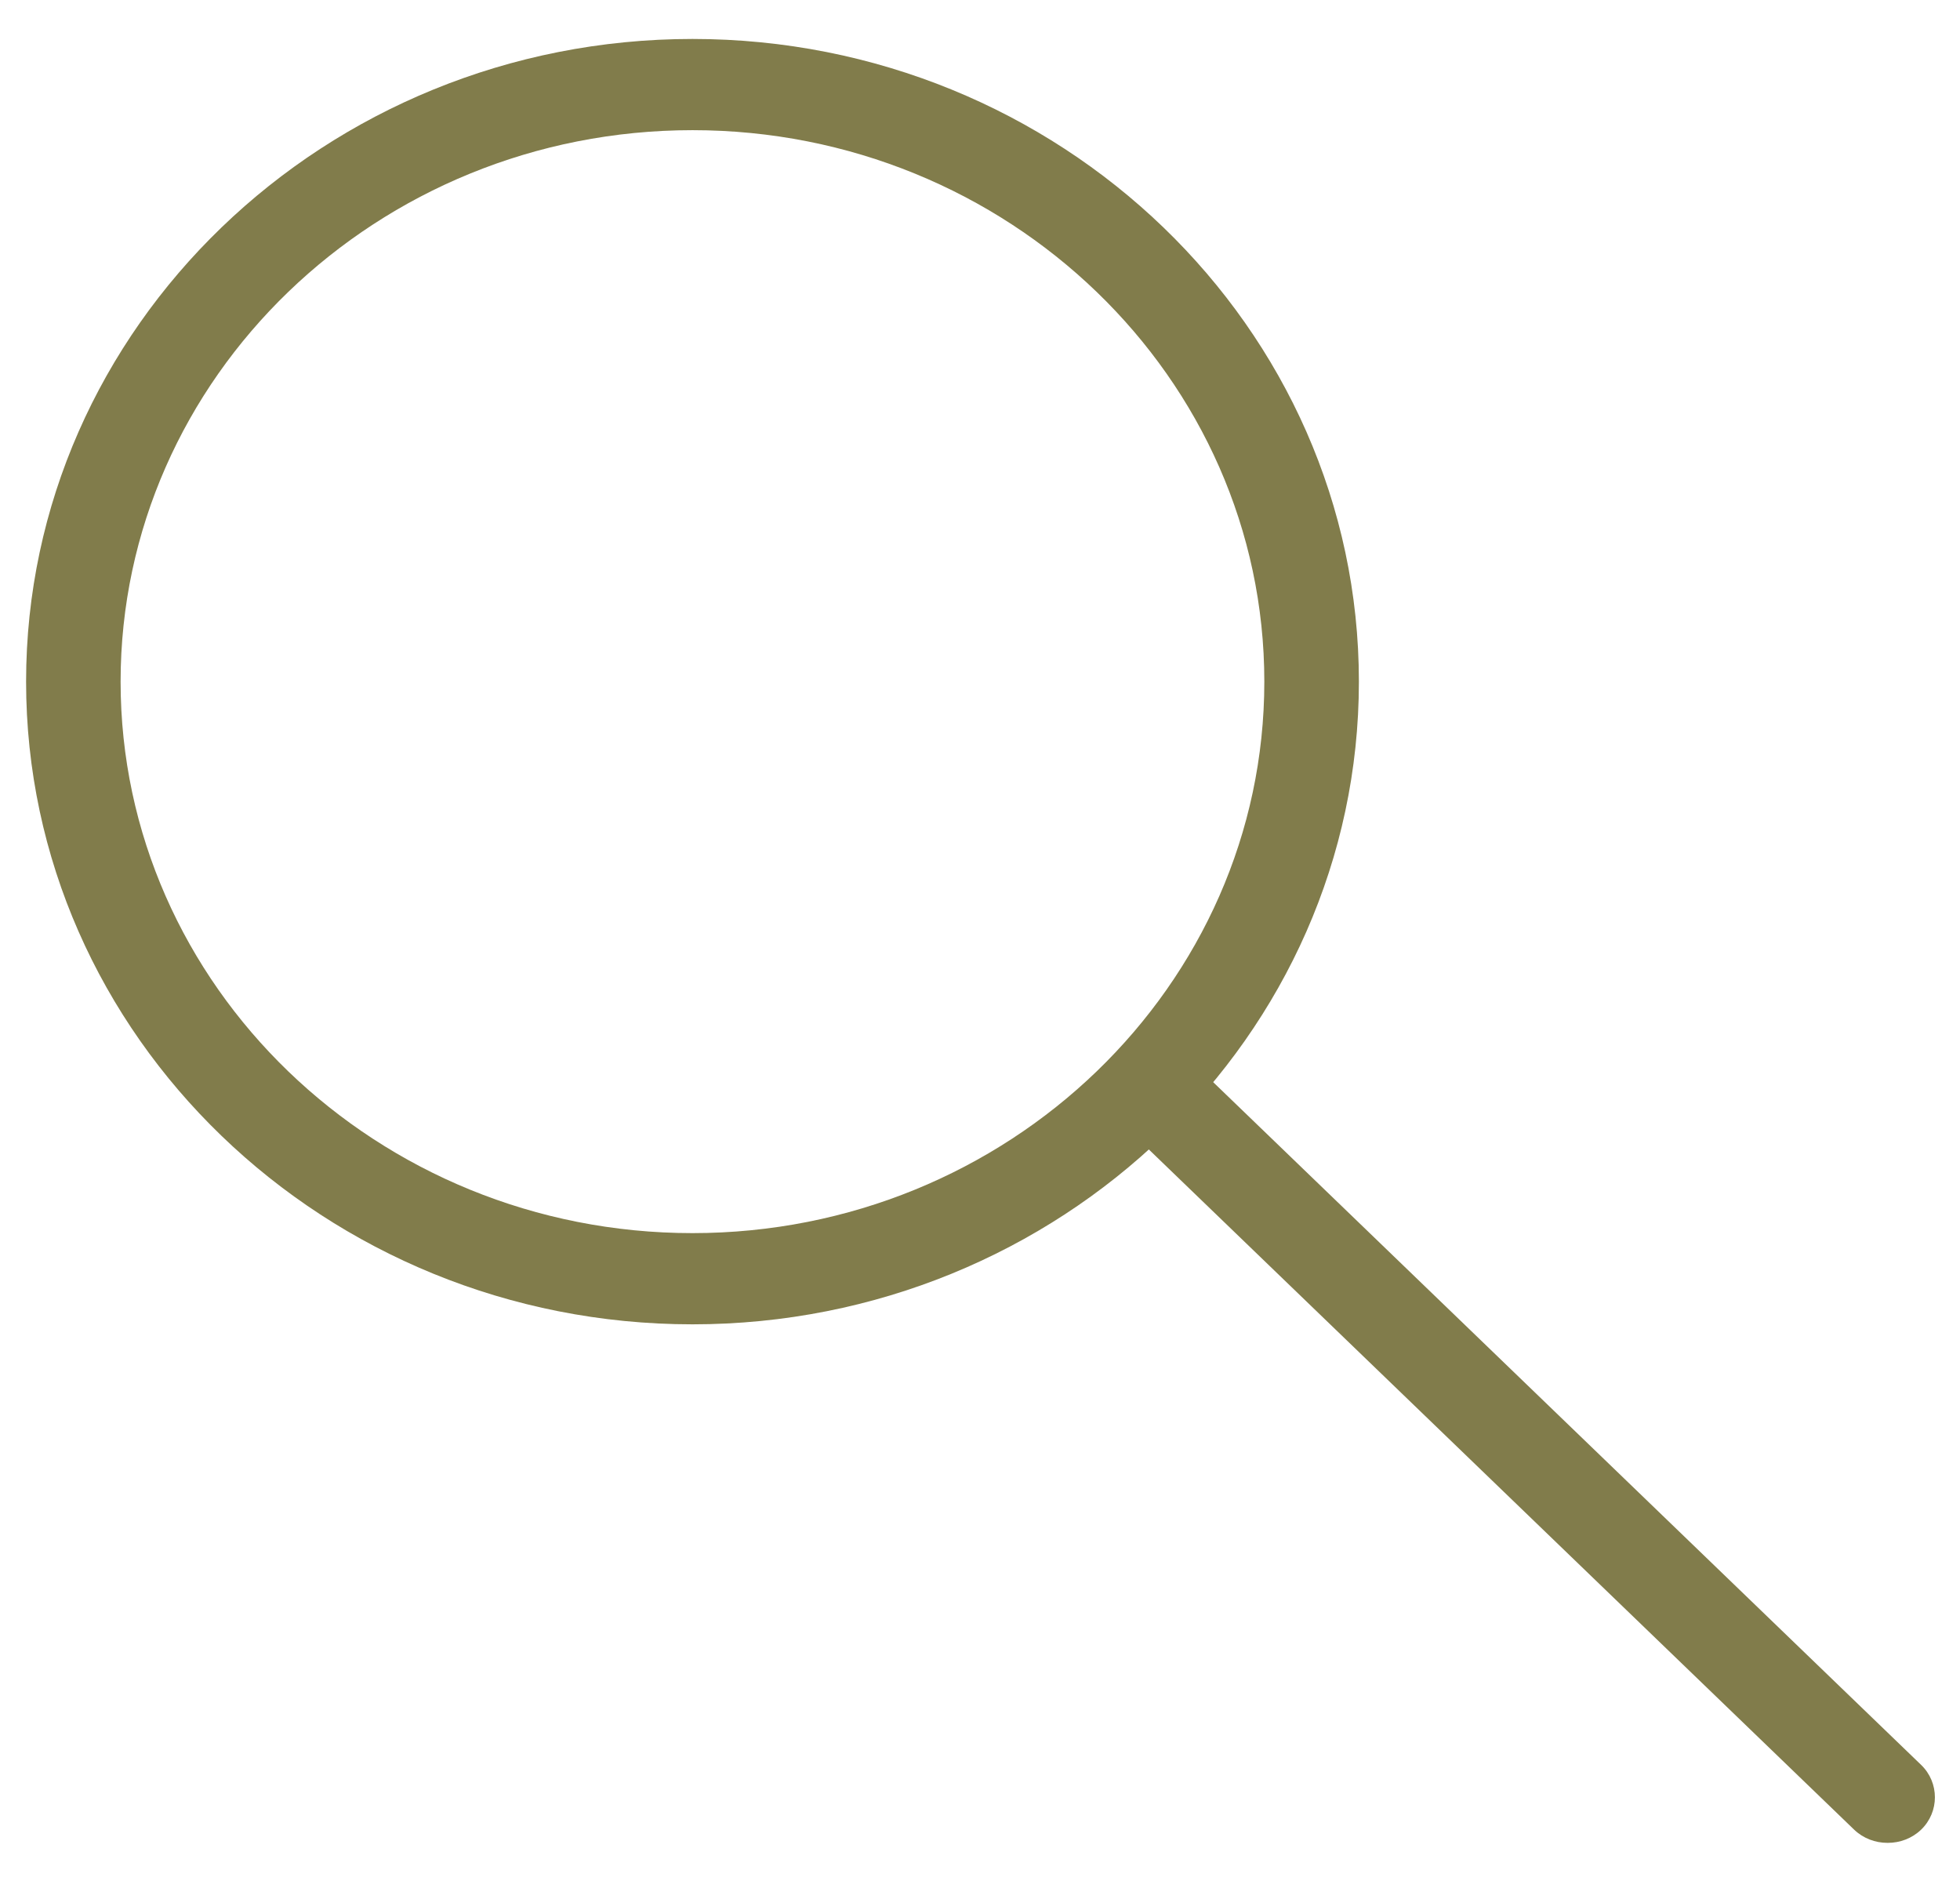
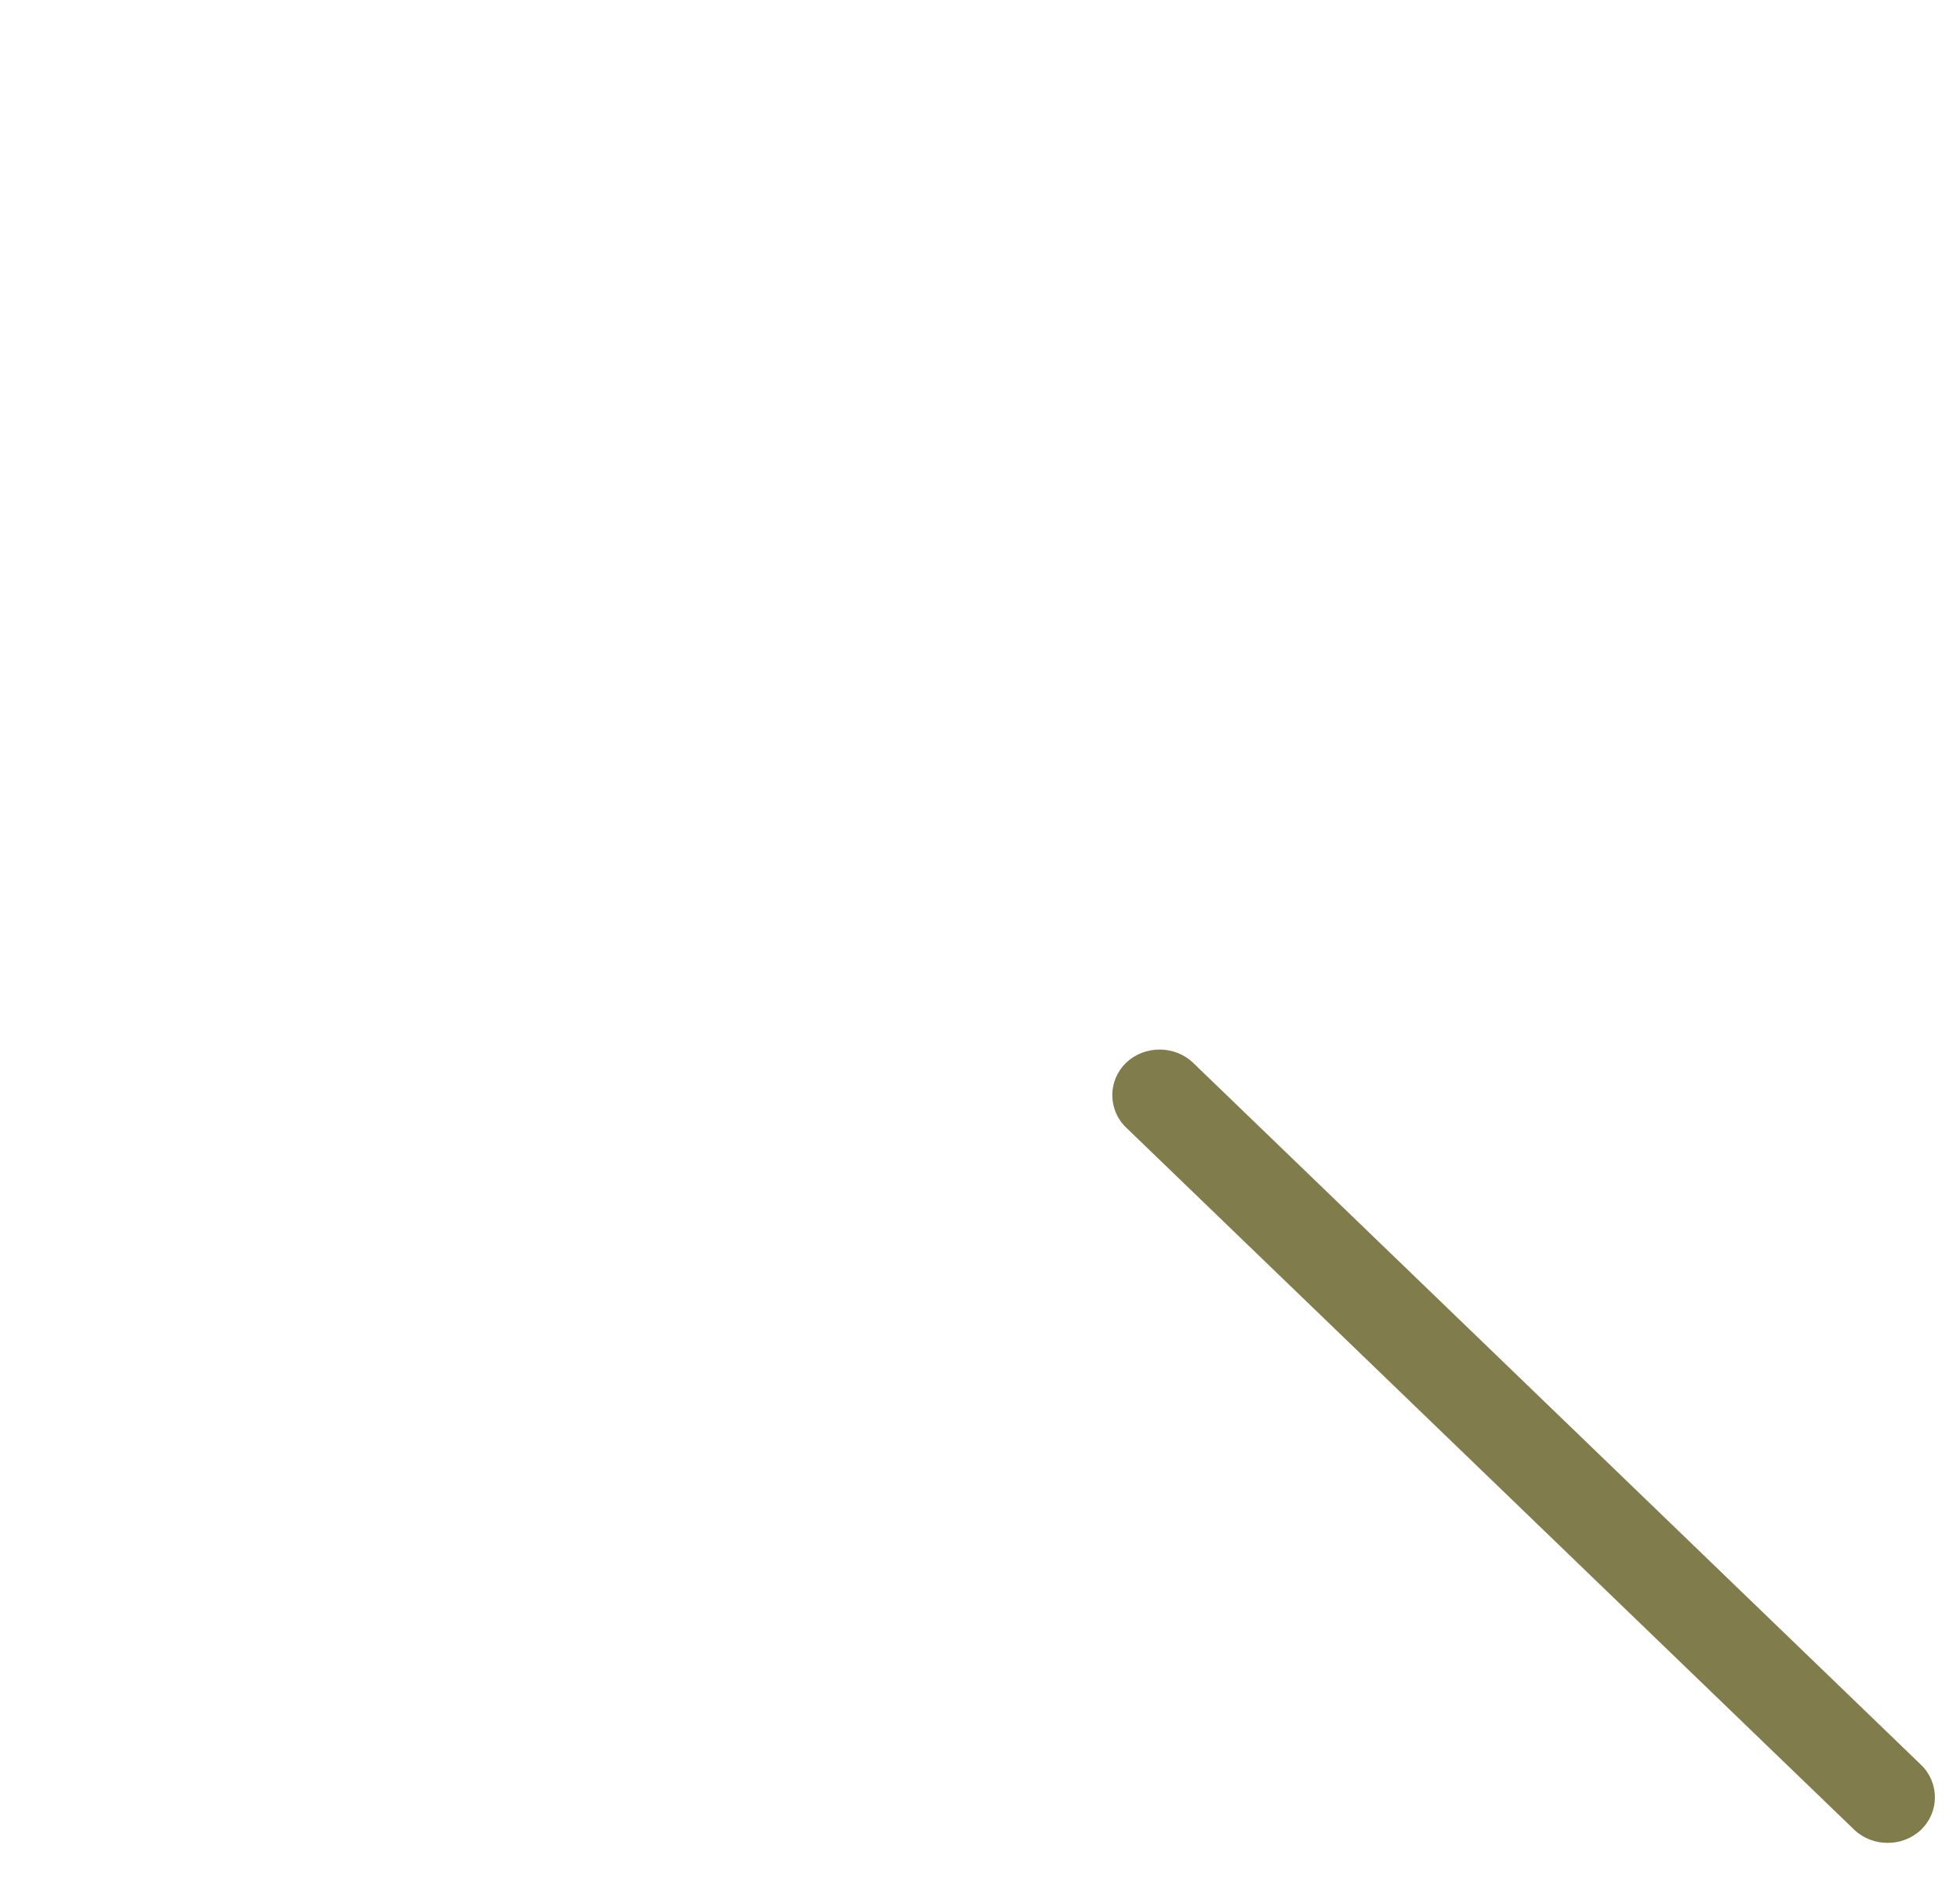
<svg xmlns="http://www.w3.org/2000/svg" width="32" height="31" viewBox="0 0 32 31" fill="none">
-   <path d="M11.306 21.62C5.308 21.62 0.426 16.912 0.426 11.128C0.426 5.344 5.308 0.636 11.306 0.636C17.303 0.636 22.186 5.344 22.186 11.128C22.186 16.912 17.303 21.62 11.306 21.62ZM11.306 2.125C6.158 2.125 1.969 6.164 1.969 11.128C1.969 16.092 6.158 20.131 11.306 20.131C16.453 20.131 20.642 16.092 20.642 11.128C20.642 6.164 16.453 2.125 11.306 2.125Z" fill="#817C4B" />
  <path d="M30.815 30.085C30.618 30.085 30.421 30.013 30.271 29.869L18.385 18.407C18.085 18.118 18.085 17.639 18.385 17.351C18.684 17.062 19.18 17.062 19.48 17.351L31.366 28.813C31.665 29.102 31.665 29.58 31.366 29.869C31.216 30.013 31.019 30.085 30.822 30.085H30.815Z" fill="#817C4B" />
</svg>